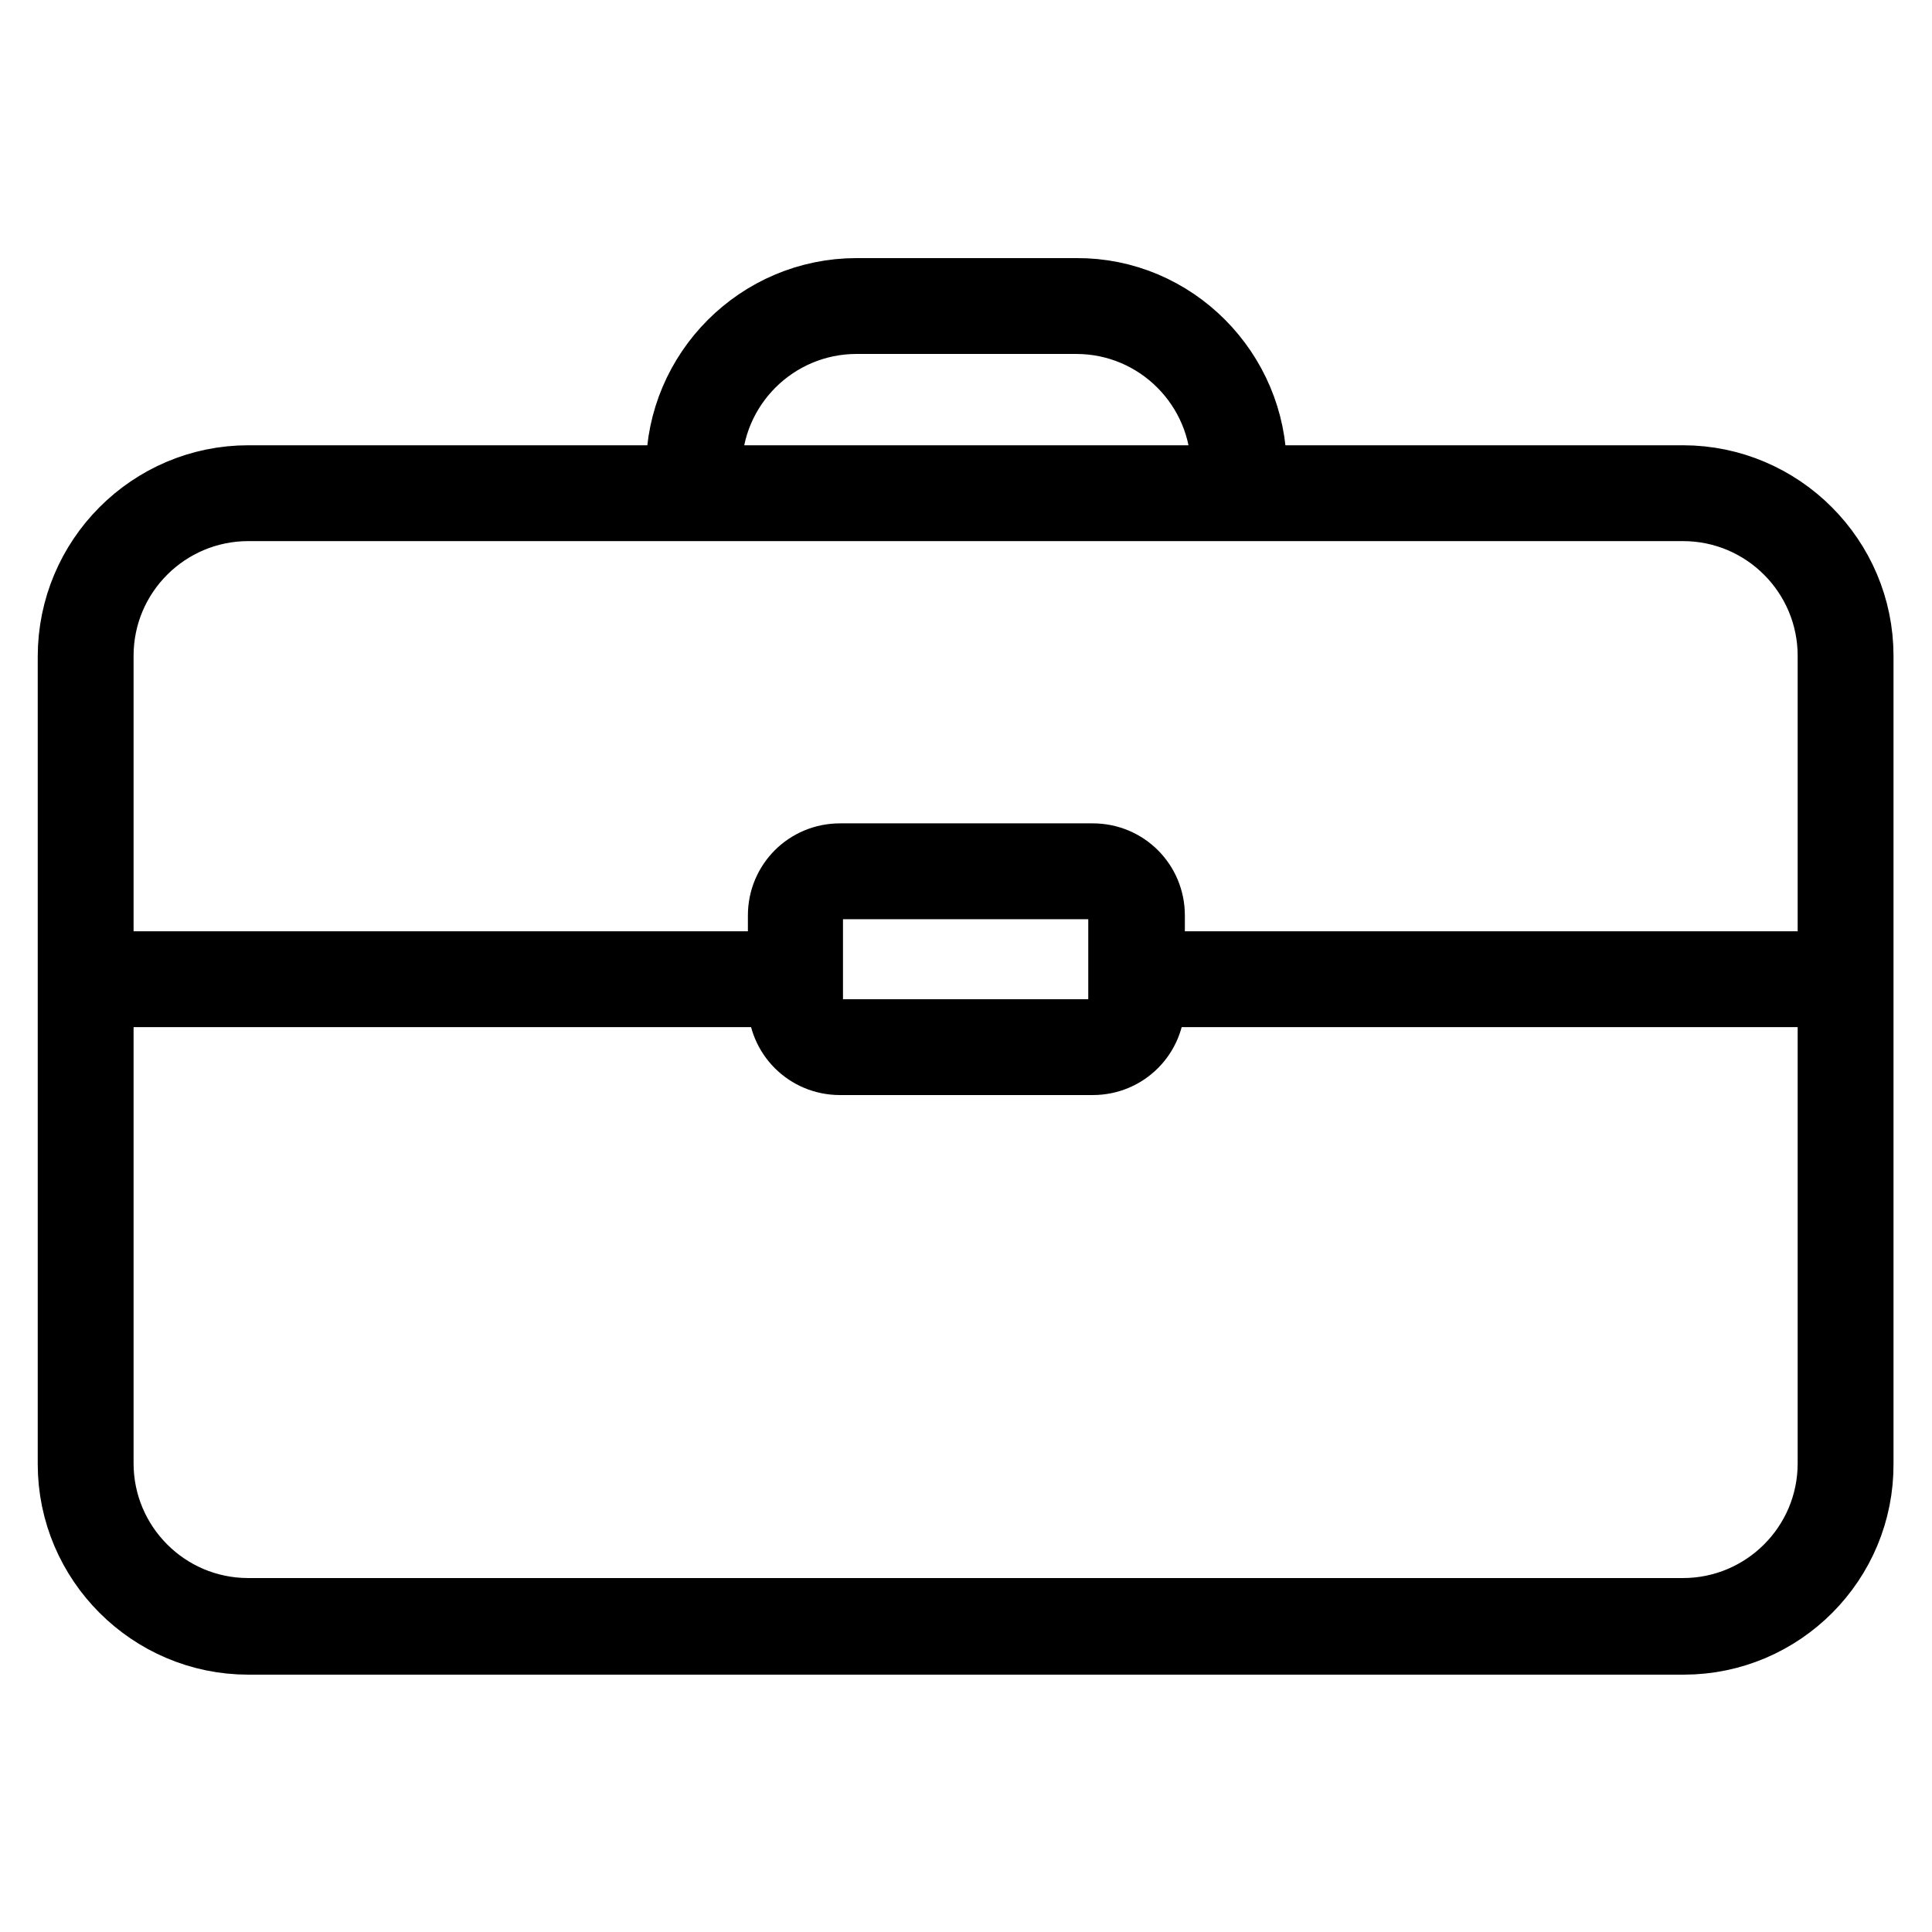
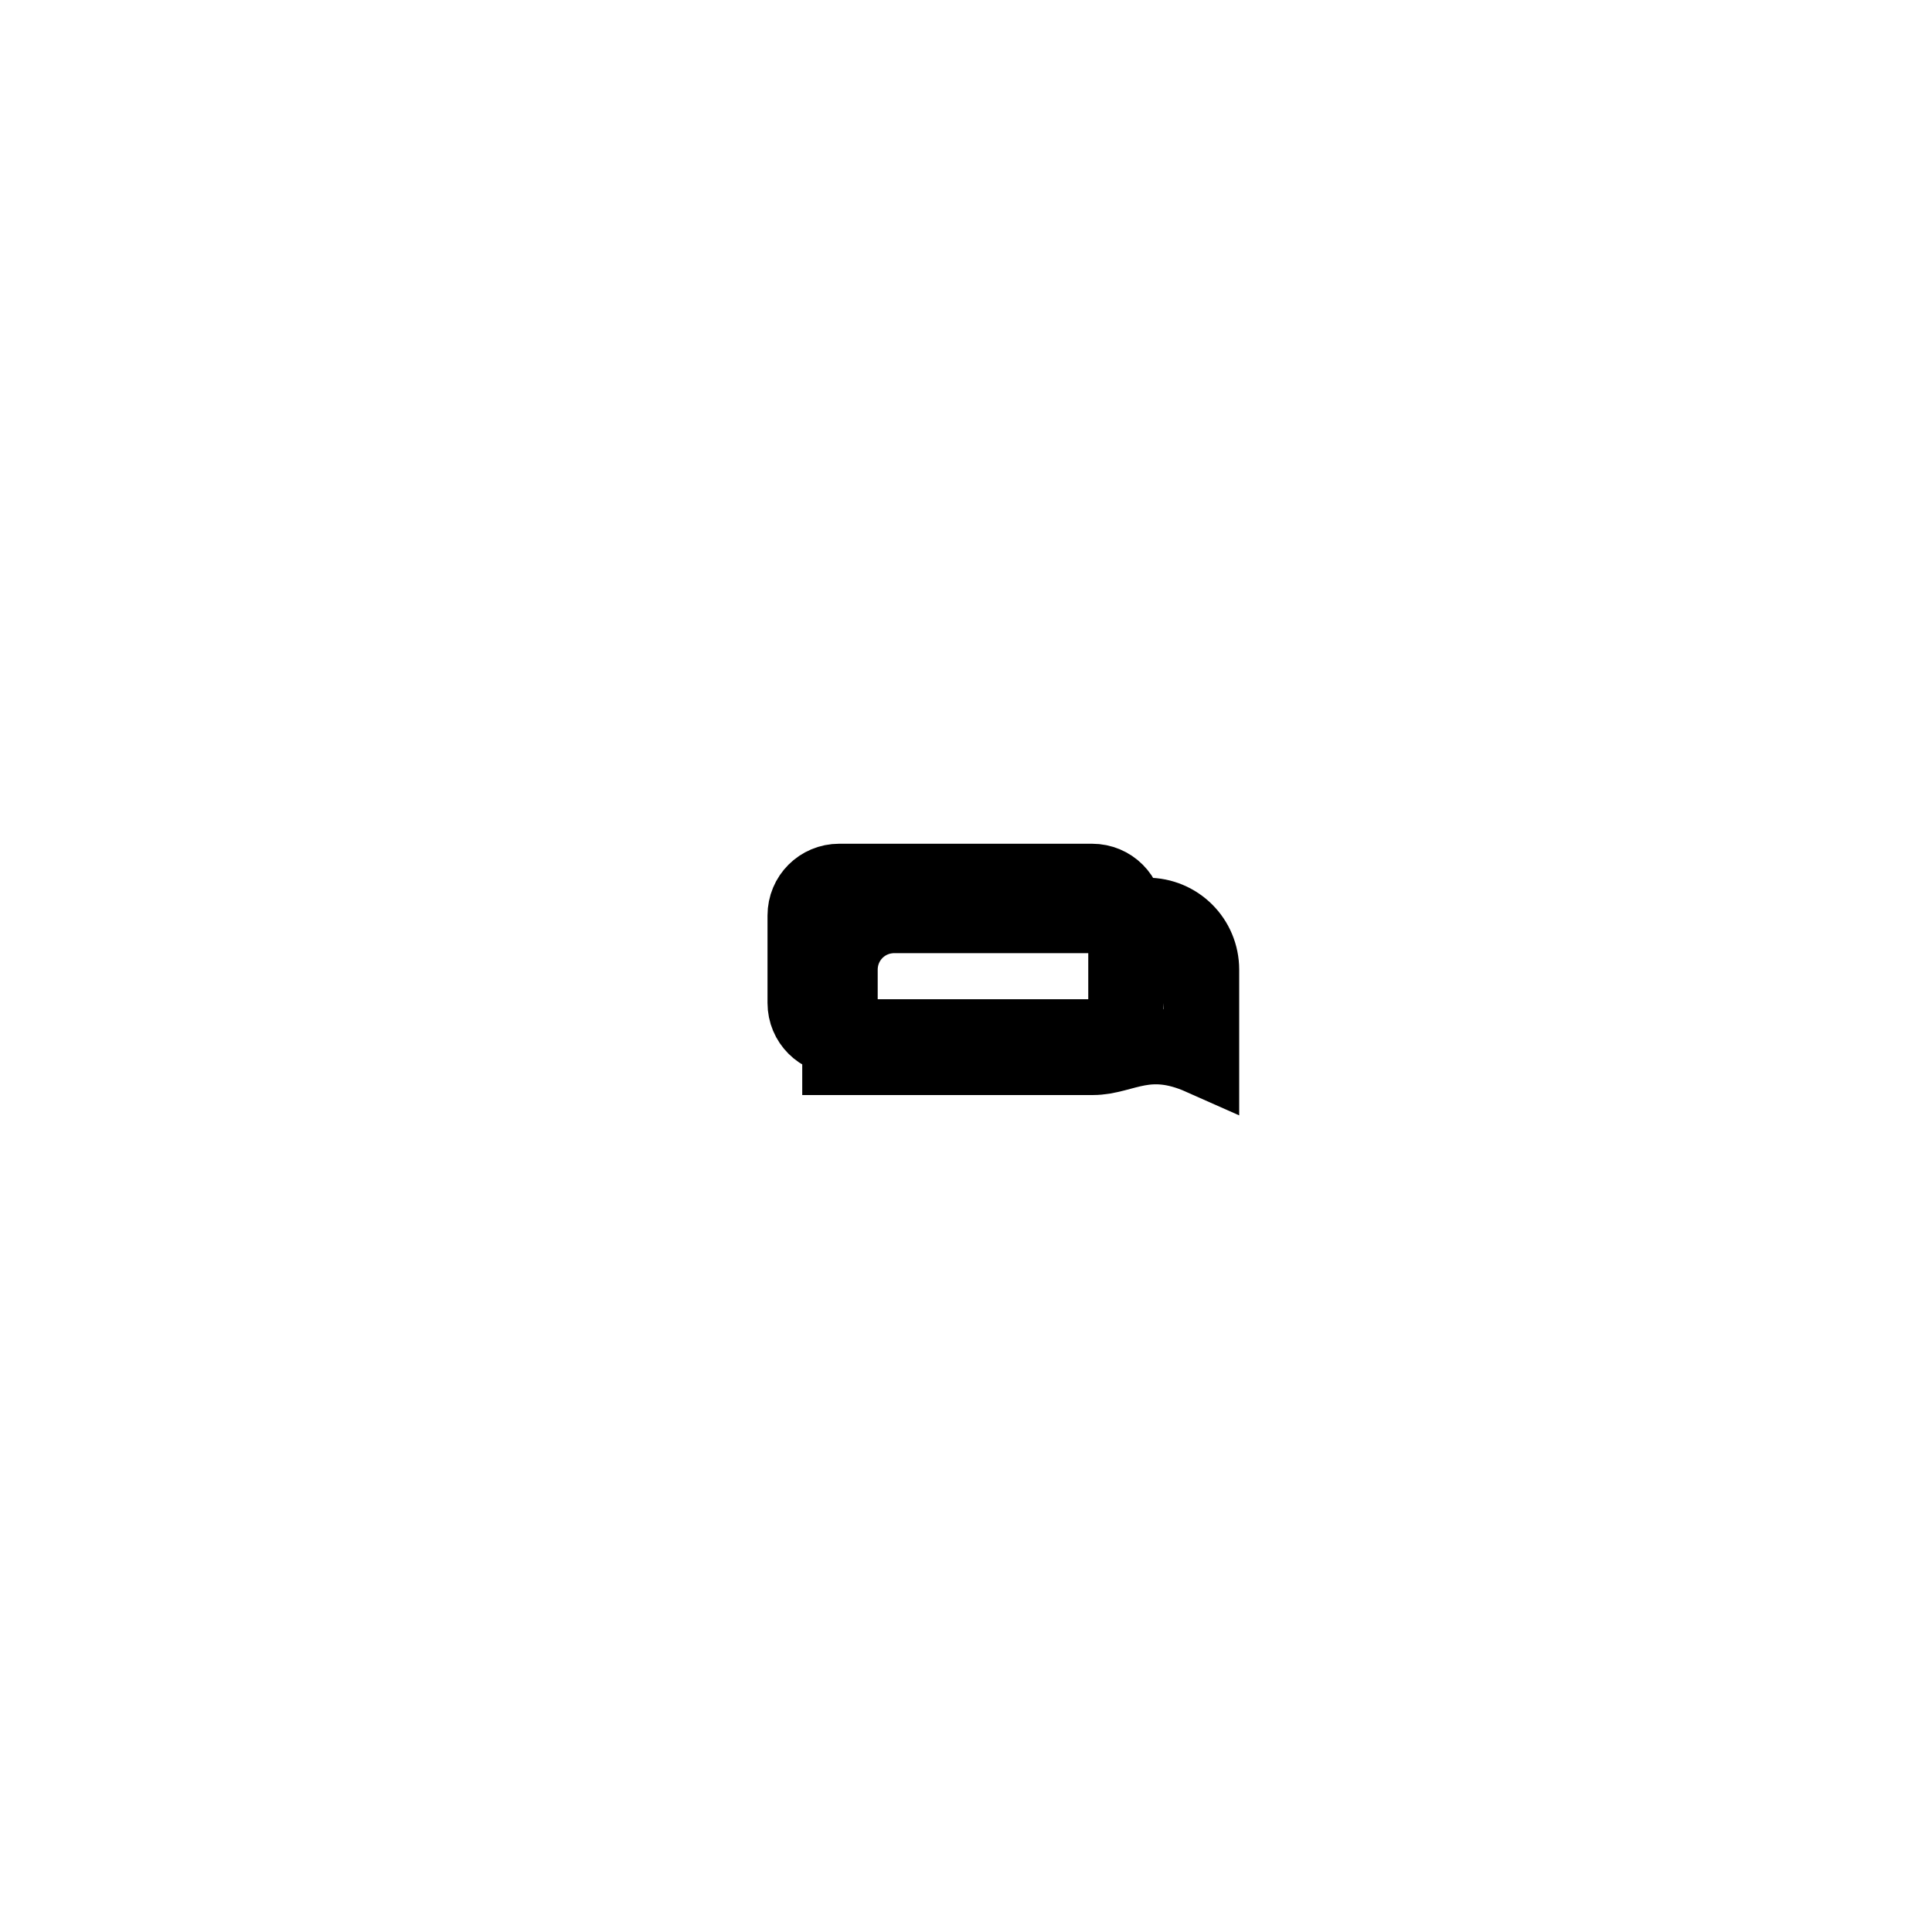
<svg xmlns="http://www.w3.org/2000/svg" version="1.1" x="0px" y="0px" viewBox="0 0 256 256" enable-background="new 0 0 256 256" xml:space="preserve">
  <g>
-     <path stroke-width="10" fill-opacity="0" stroke="#000000" d="M223.1,216.9H32.9c-12.6,0-22.9-10.3-22.9-22.9v-107C10,74.3,20.3,64,32.9,64h190.1 c12.6,0,22.9,10.3,22.9,22.9v107C246,206.6,235.7,216.9,223.1,216.9z M32.9,66.7c-11.1,0-20.2,9-20.2,20.2v107 c0,11.1,9,20.2,20.2,20.2h190.1c11.1,0,20.2-9,20.2-20.2v-107c0-11.1-9-20.2-20.2-20.2H32.9L32.9,66.7z M165.5,62.1h-2.7 c0-11.1-9-20.2-20.2-20.2h-29.1c-11.1,0-20.2,9-20.2,20.2h-2.7c0-12.6,10.3-22.9,22.9-22.9h29.1C155.2,39.1,165.5,49.5,165.5,62.1 L165.5,62.1z" />
-     <path stroke-width="10" fill-opacity="0" stroke="#000000" d="M144.8,140.1h-33.5c-4,0-7.2-3.2-7.2-7.2v-11.6c0-4,3.2-7.2,7.2-7.2h33.5c4,0,7.2,3.2,7.2,7.2v11.6 C152,136.9,148.8,140.1,144.8,140.1z M111.2,116.8c-2.5,0-4.5,2-4.5,4.5v11.6c0,2.5,2,4.5,4.5,4.5h33.5c2.5,0,4.5-2,4.5-4.5v-11.6 c0-2.5-2-4.5-4.5-4.5H111.2z" />
-     <path stroke-width="10" fill-opacity="0" stroke="#000000" d="M150.5,128.4h94.1v2.7h-94.1V128.4z M11.3,128.4h91.6v2.7H11.3V128.4z" />
+     <path stroke-width="10" fill-opacity="0" stroke="#000000" d="M144.8,140.1h-33.5v-11.6c0-4,3.2-7.2,7.2-7.2h33.5c4,0,7.2,3.2,7.2,7.2v11.6 C152,136.9,148.8,140.1,144.8,140.1z M111.2,116.8c-2.5,0-4.5,2-4.5,4.5v11.6c0,2.5,2,4.5,4.5,4.5h33.5c2.5,0,4.5-2,4.5-4.5v-11.6 c0-2.5-2-4.5-4.5-4.5H111.2z" />
  </g>
</svg>